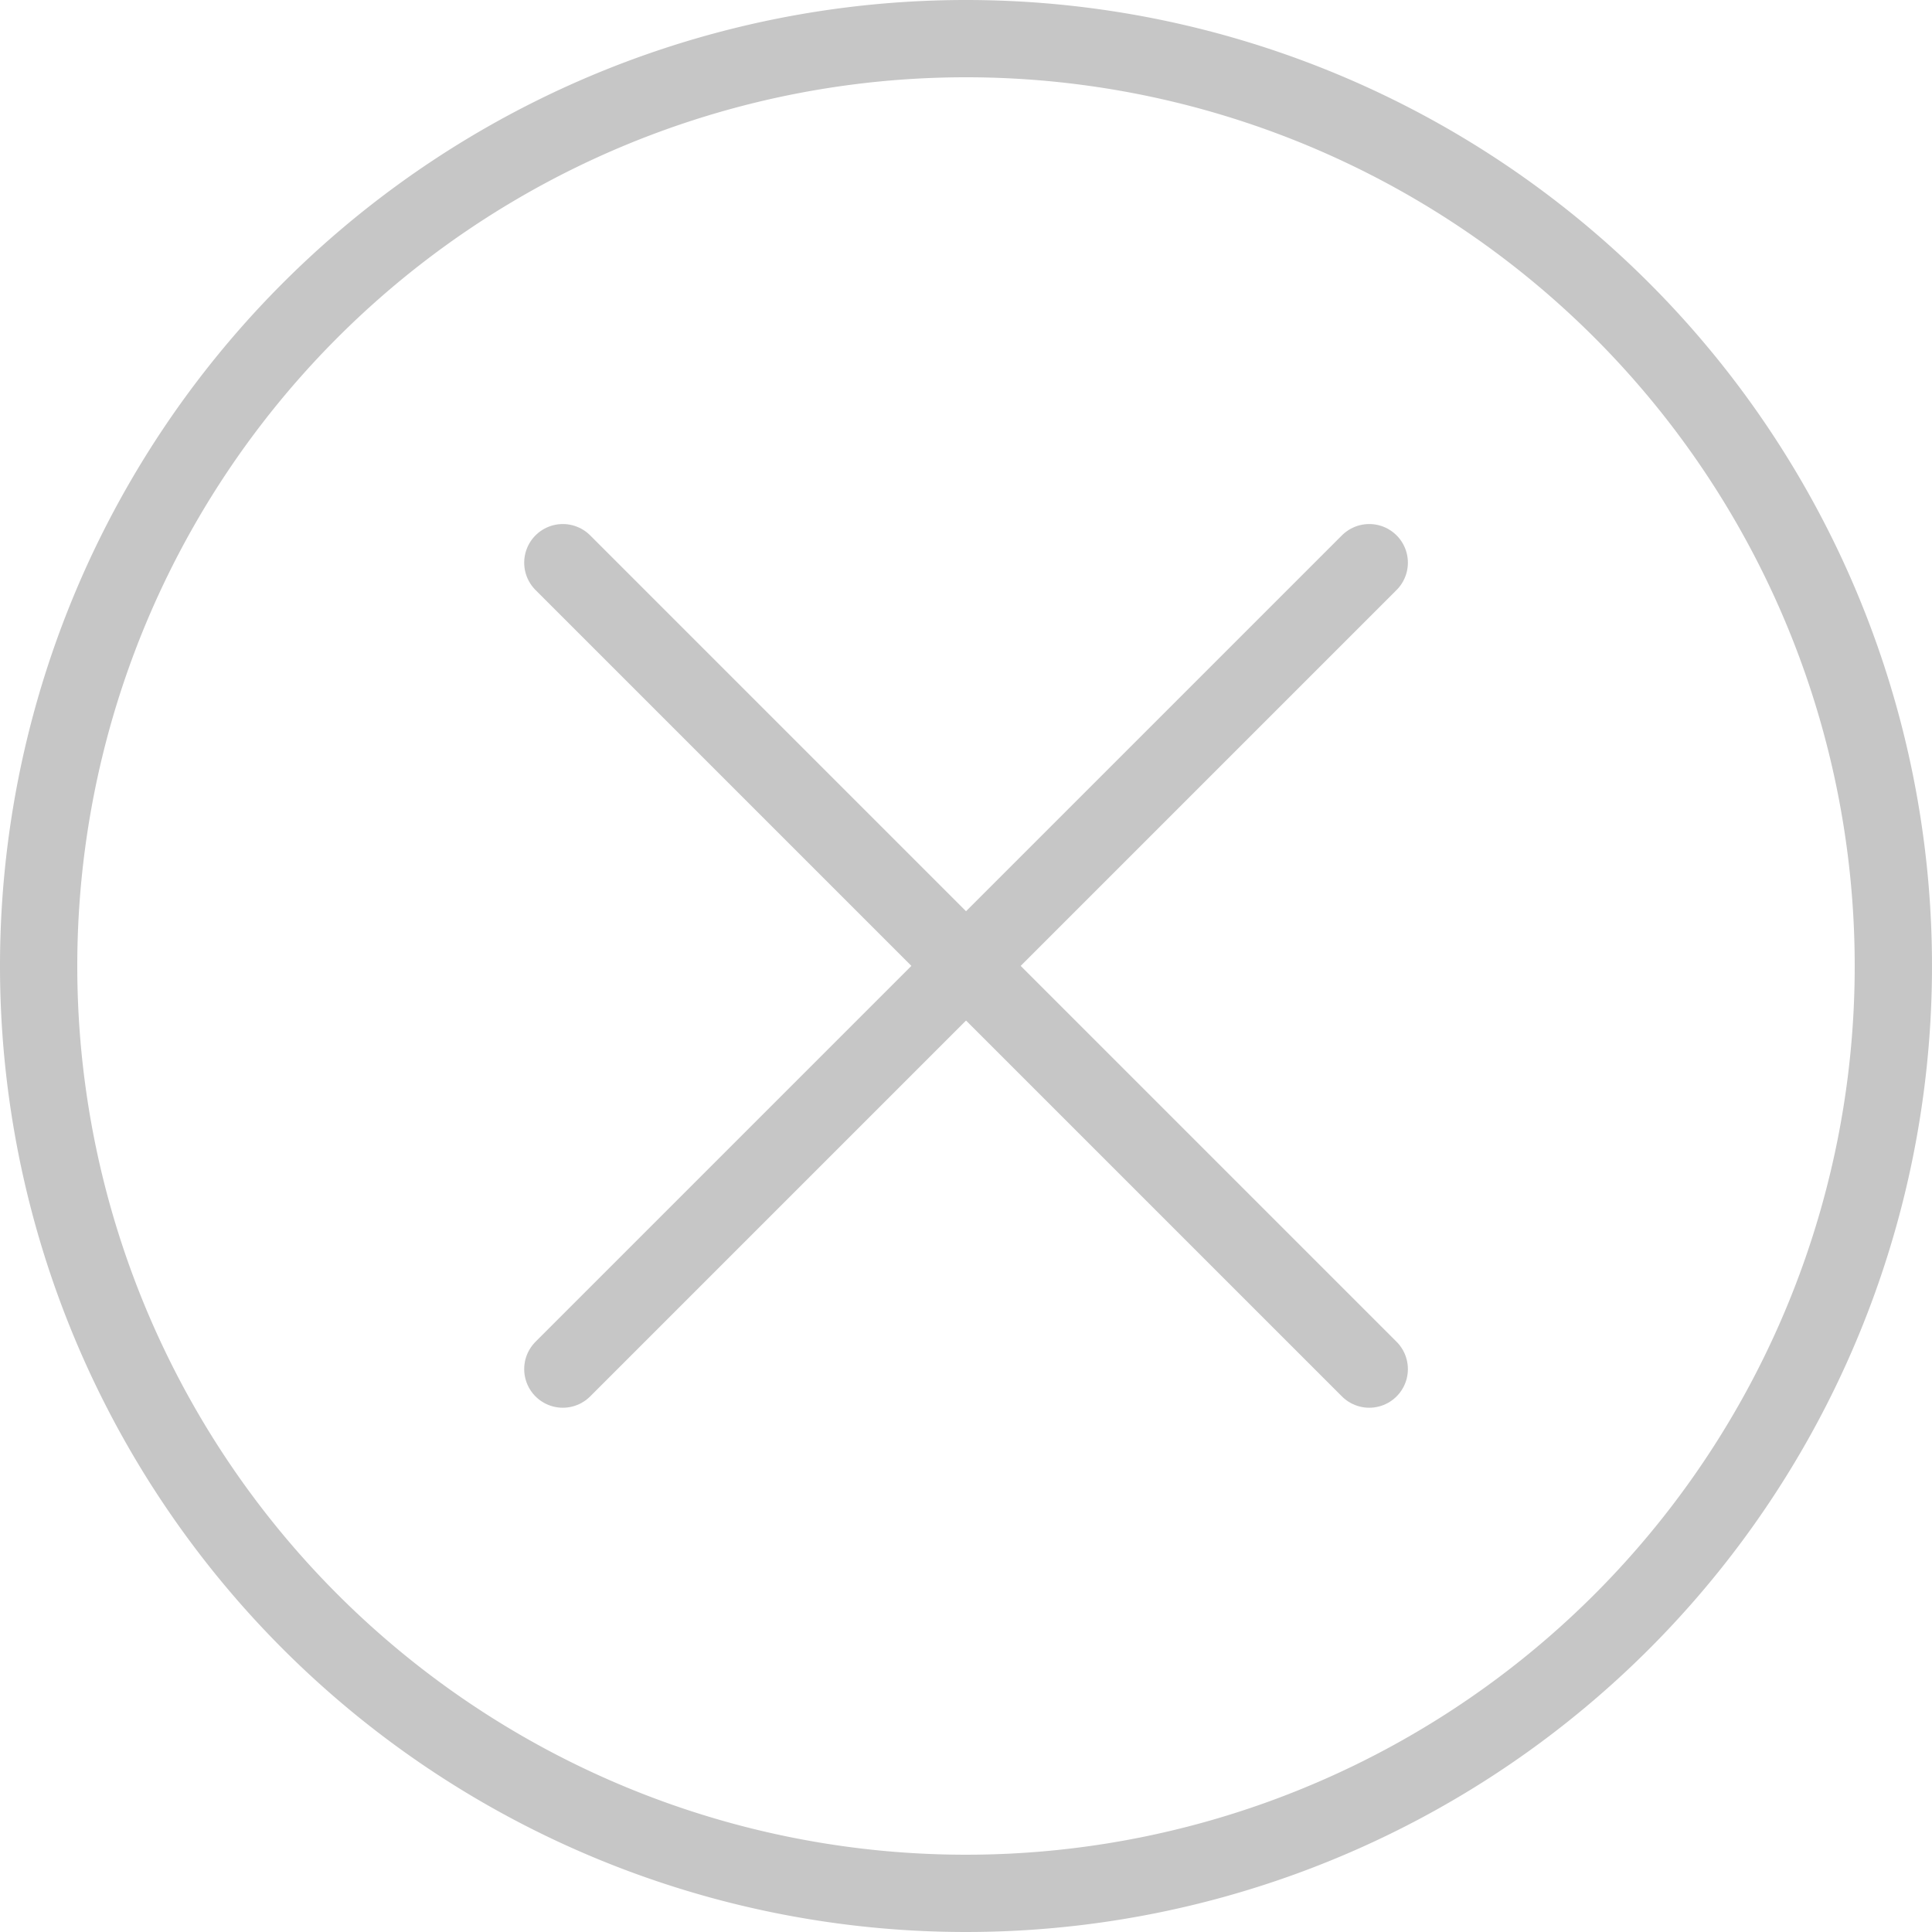
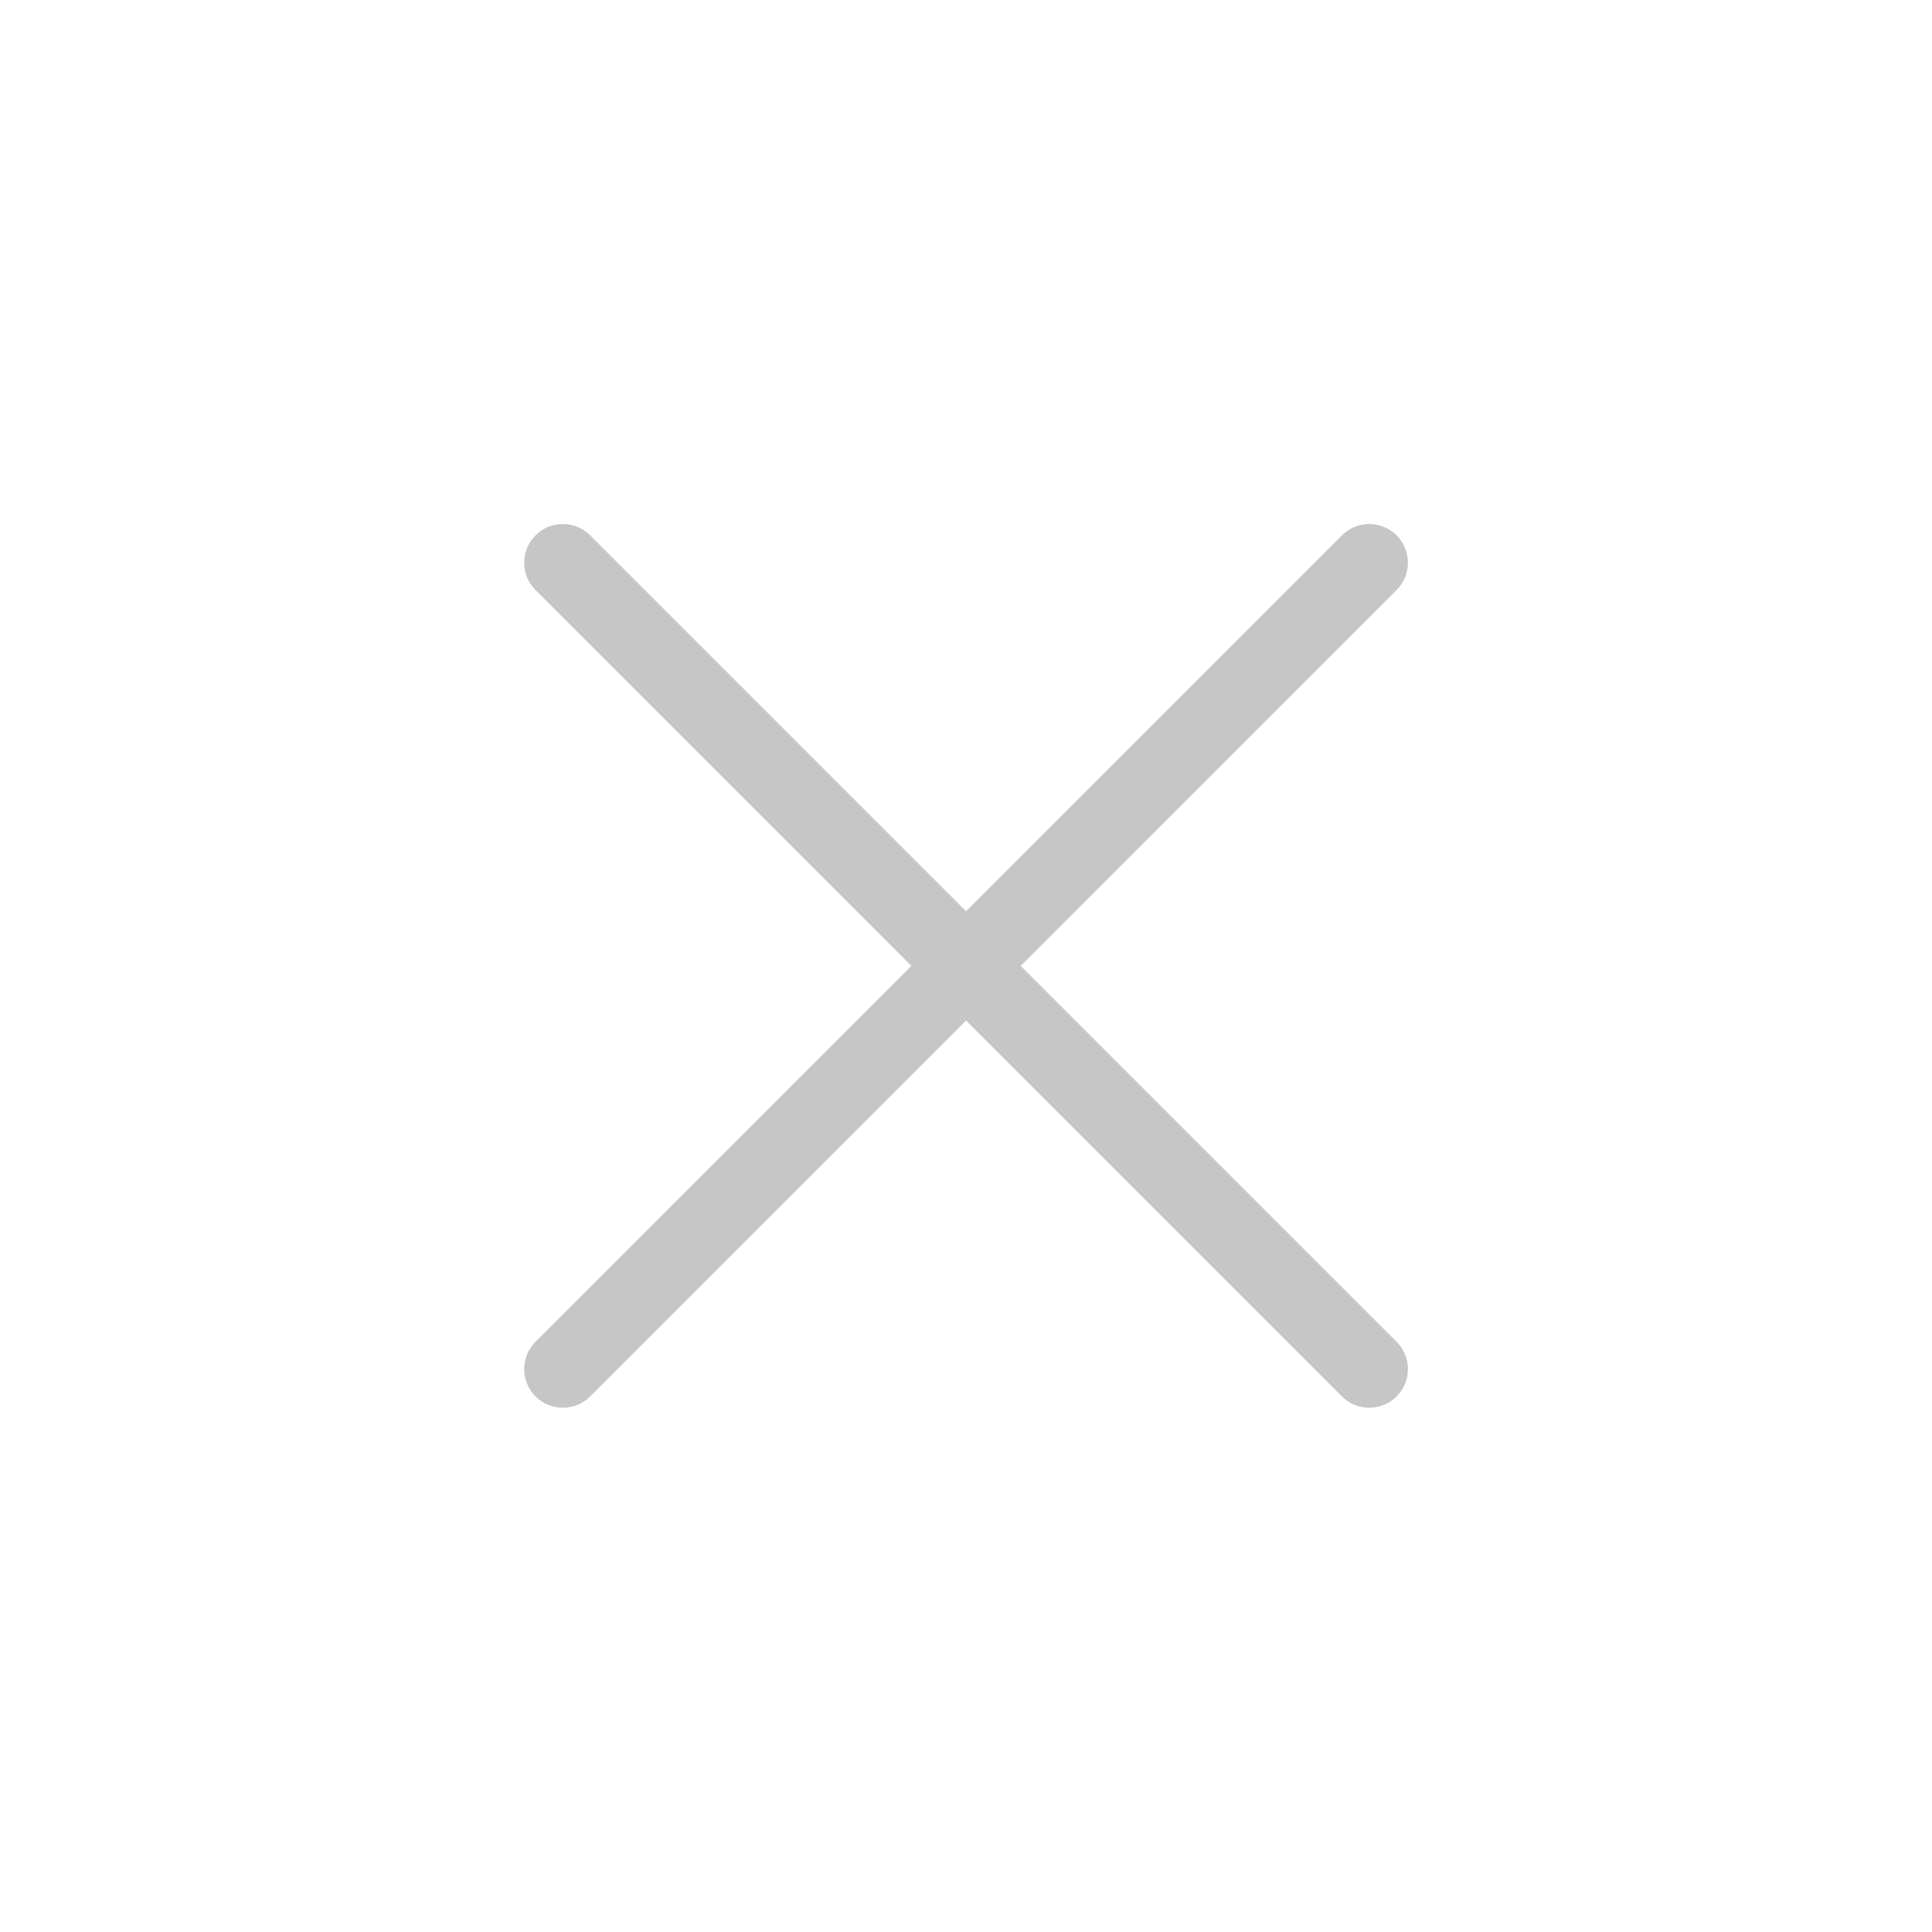
<svg xmlns="http://www.w3.org/2000/svg" width="25" height="25" viewBox="0 0 25 25">
  <g id="Gruppe_3328" data-name="Gruppe 3328" transform="translate(-1320.5 -1991.5)">
-     <path id="Pfad_2992" data-name="Pfad 2992" d="M1.625,13.625a12,12,0,1,0,12-12,12,12,0,0,0-12,12Z" transform="translate(1319.375 1990.375)" fill="none" stroke="#c6c6c6" stroke-linecap="round" stroke-linejoin="round" stroke-width="1" />
    <path id="Pfad_2993" data-name="Pfad 2993" d="M22.75,22.75,33.185,33.185" transform="translate(1305.033 1976.031)" fill="none" stroke="#c6c6c6" stroke-linecap="round" stroke-linejoin="round" stroke-width="1" />
    <path id="Pfad_2994" data-name="Pfad 2994" d="M33.185,22.75,22.75,33.185" transform="translate(1305.033 1976.031)" fill="none" stroke="#c6c6c6" stroke-linecap="round" stroke-linejoin="round" stroke-width="1" />
  </g>
</svg>